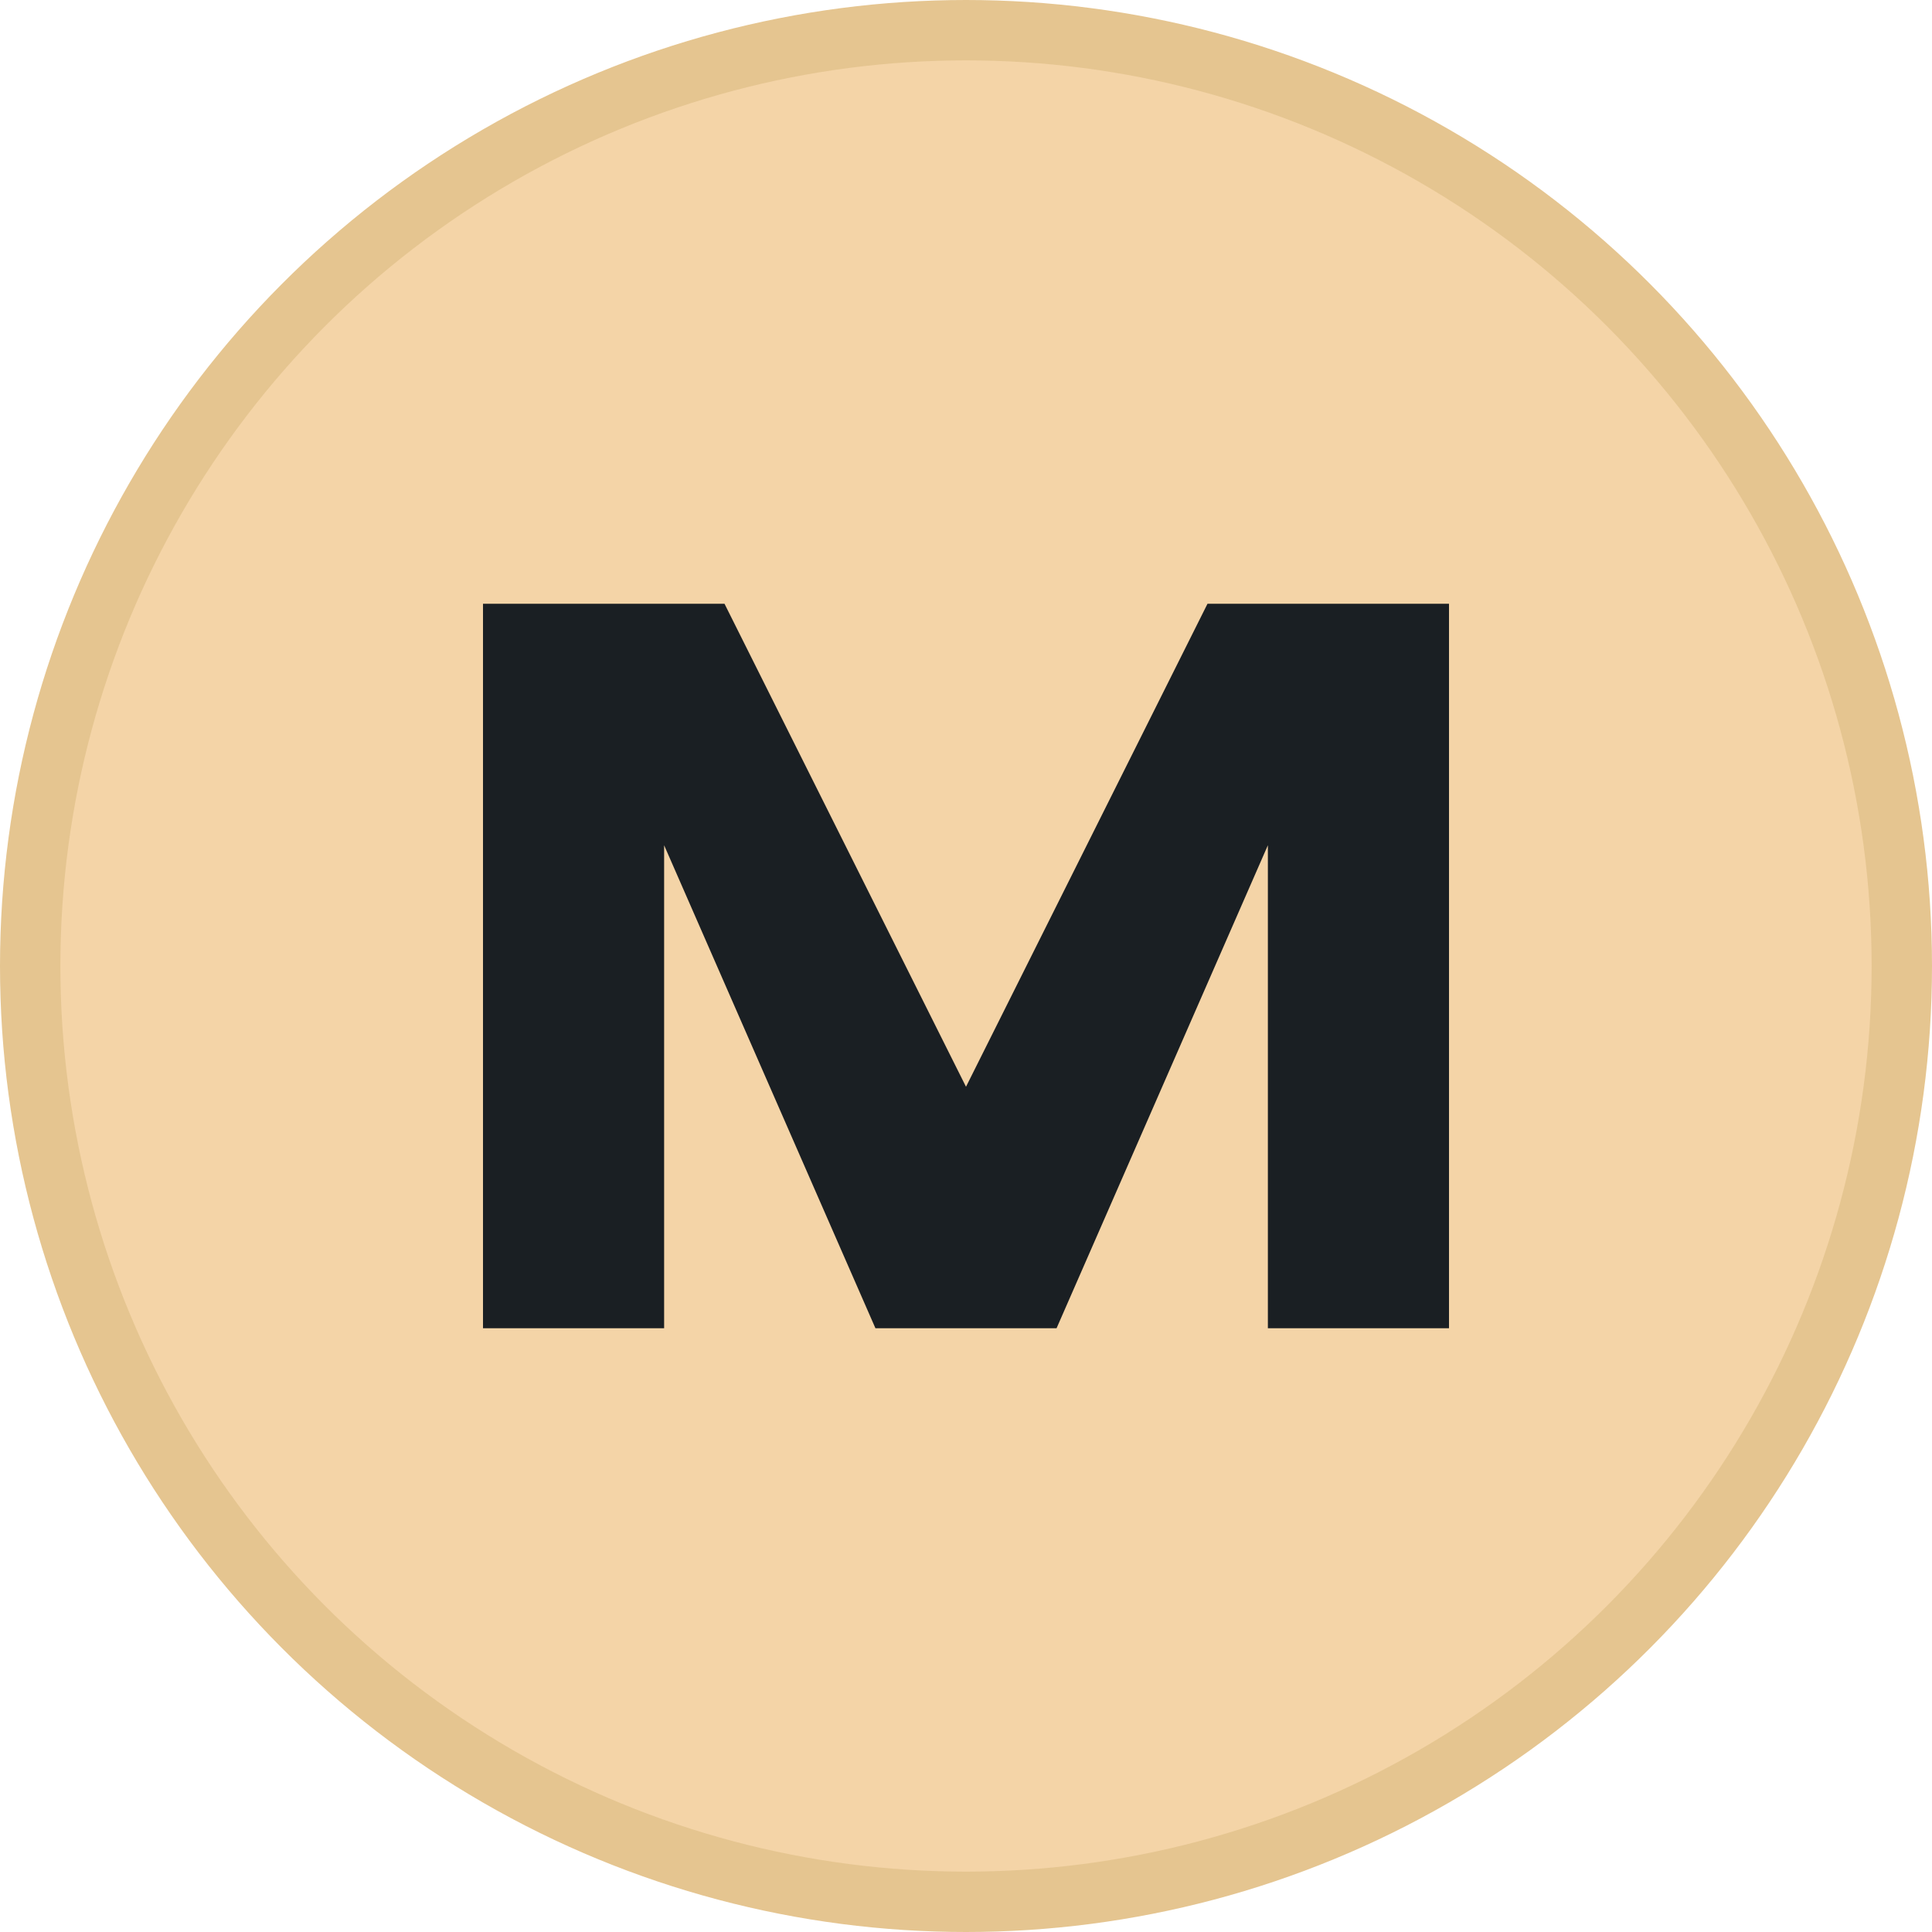
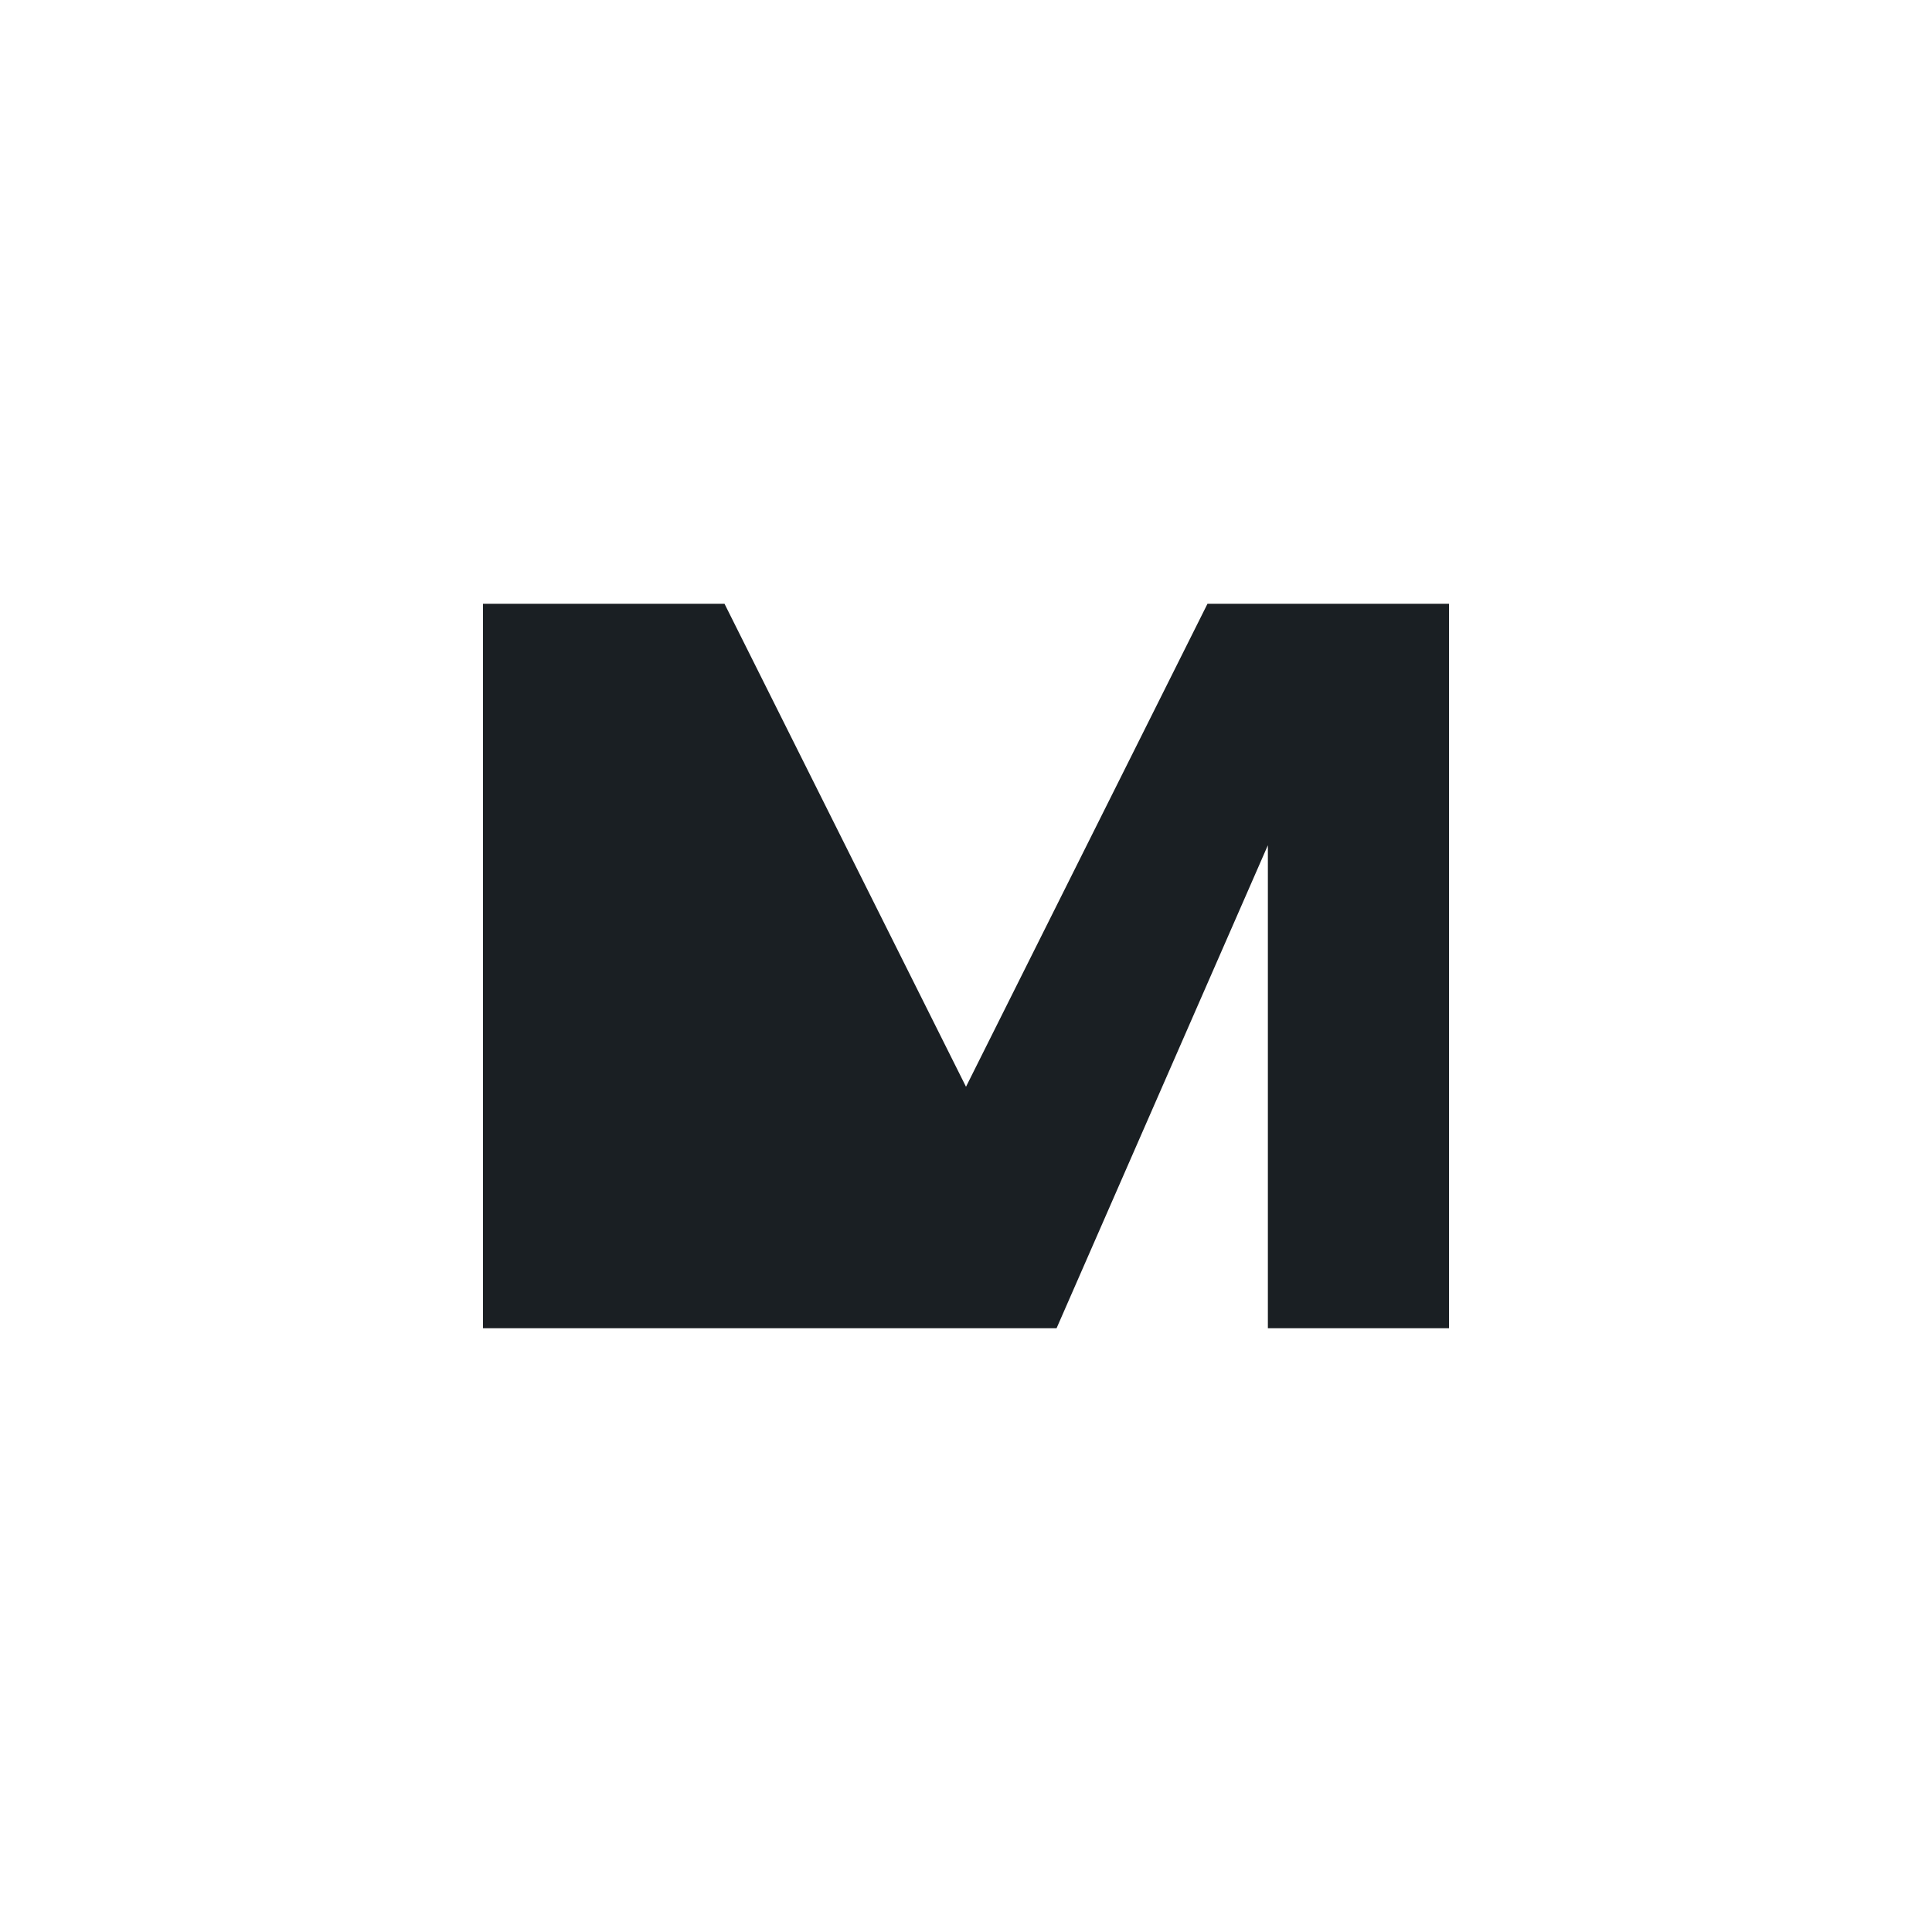
<svg xmlns="http://www.w3.org/2000/svg" width="32" height="32" viewBox="0 0 32 32">
-   <circle cx="16" cy="16" r="15.5" fill="#f4d4a7" stroke="#e5c590" stroke-width="1" />
-   <path d="M 8 22 L 8 10 L 12 10 L 16 18 L 20 10 L 24 10 L 24 22 L 21 22 L 21 14 L 17.5 22 L 14.5 22 L 11 14 L 11 22 Z" fill="#1a1f23" />
+   <path d="M 8 22 L 8 10 L 12 10 L 16 18 L 20 10 L 24 10 L 24 22 L 21 22 L 21 14 L 17.5 22 L 14.5 22 L 11 22 Z" fill="#1a1f23" />
</svg>